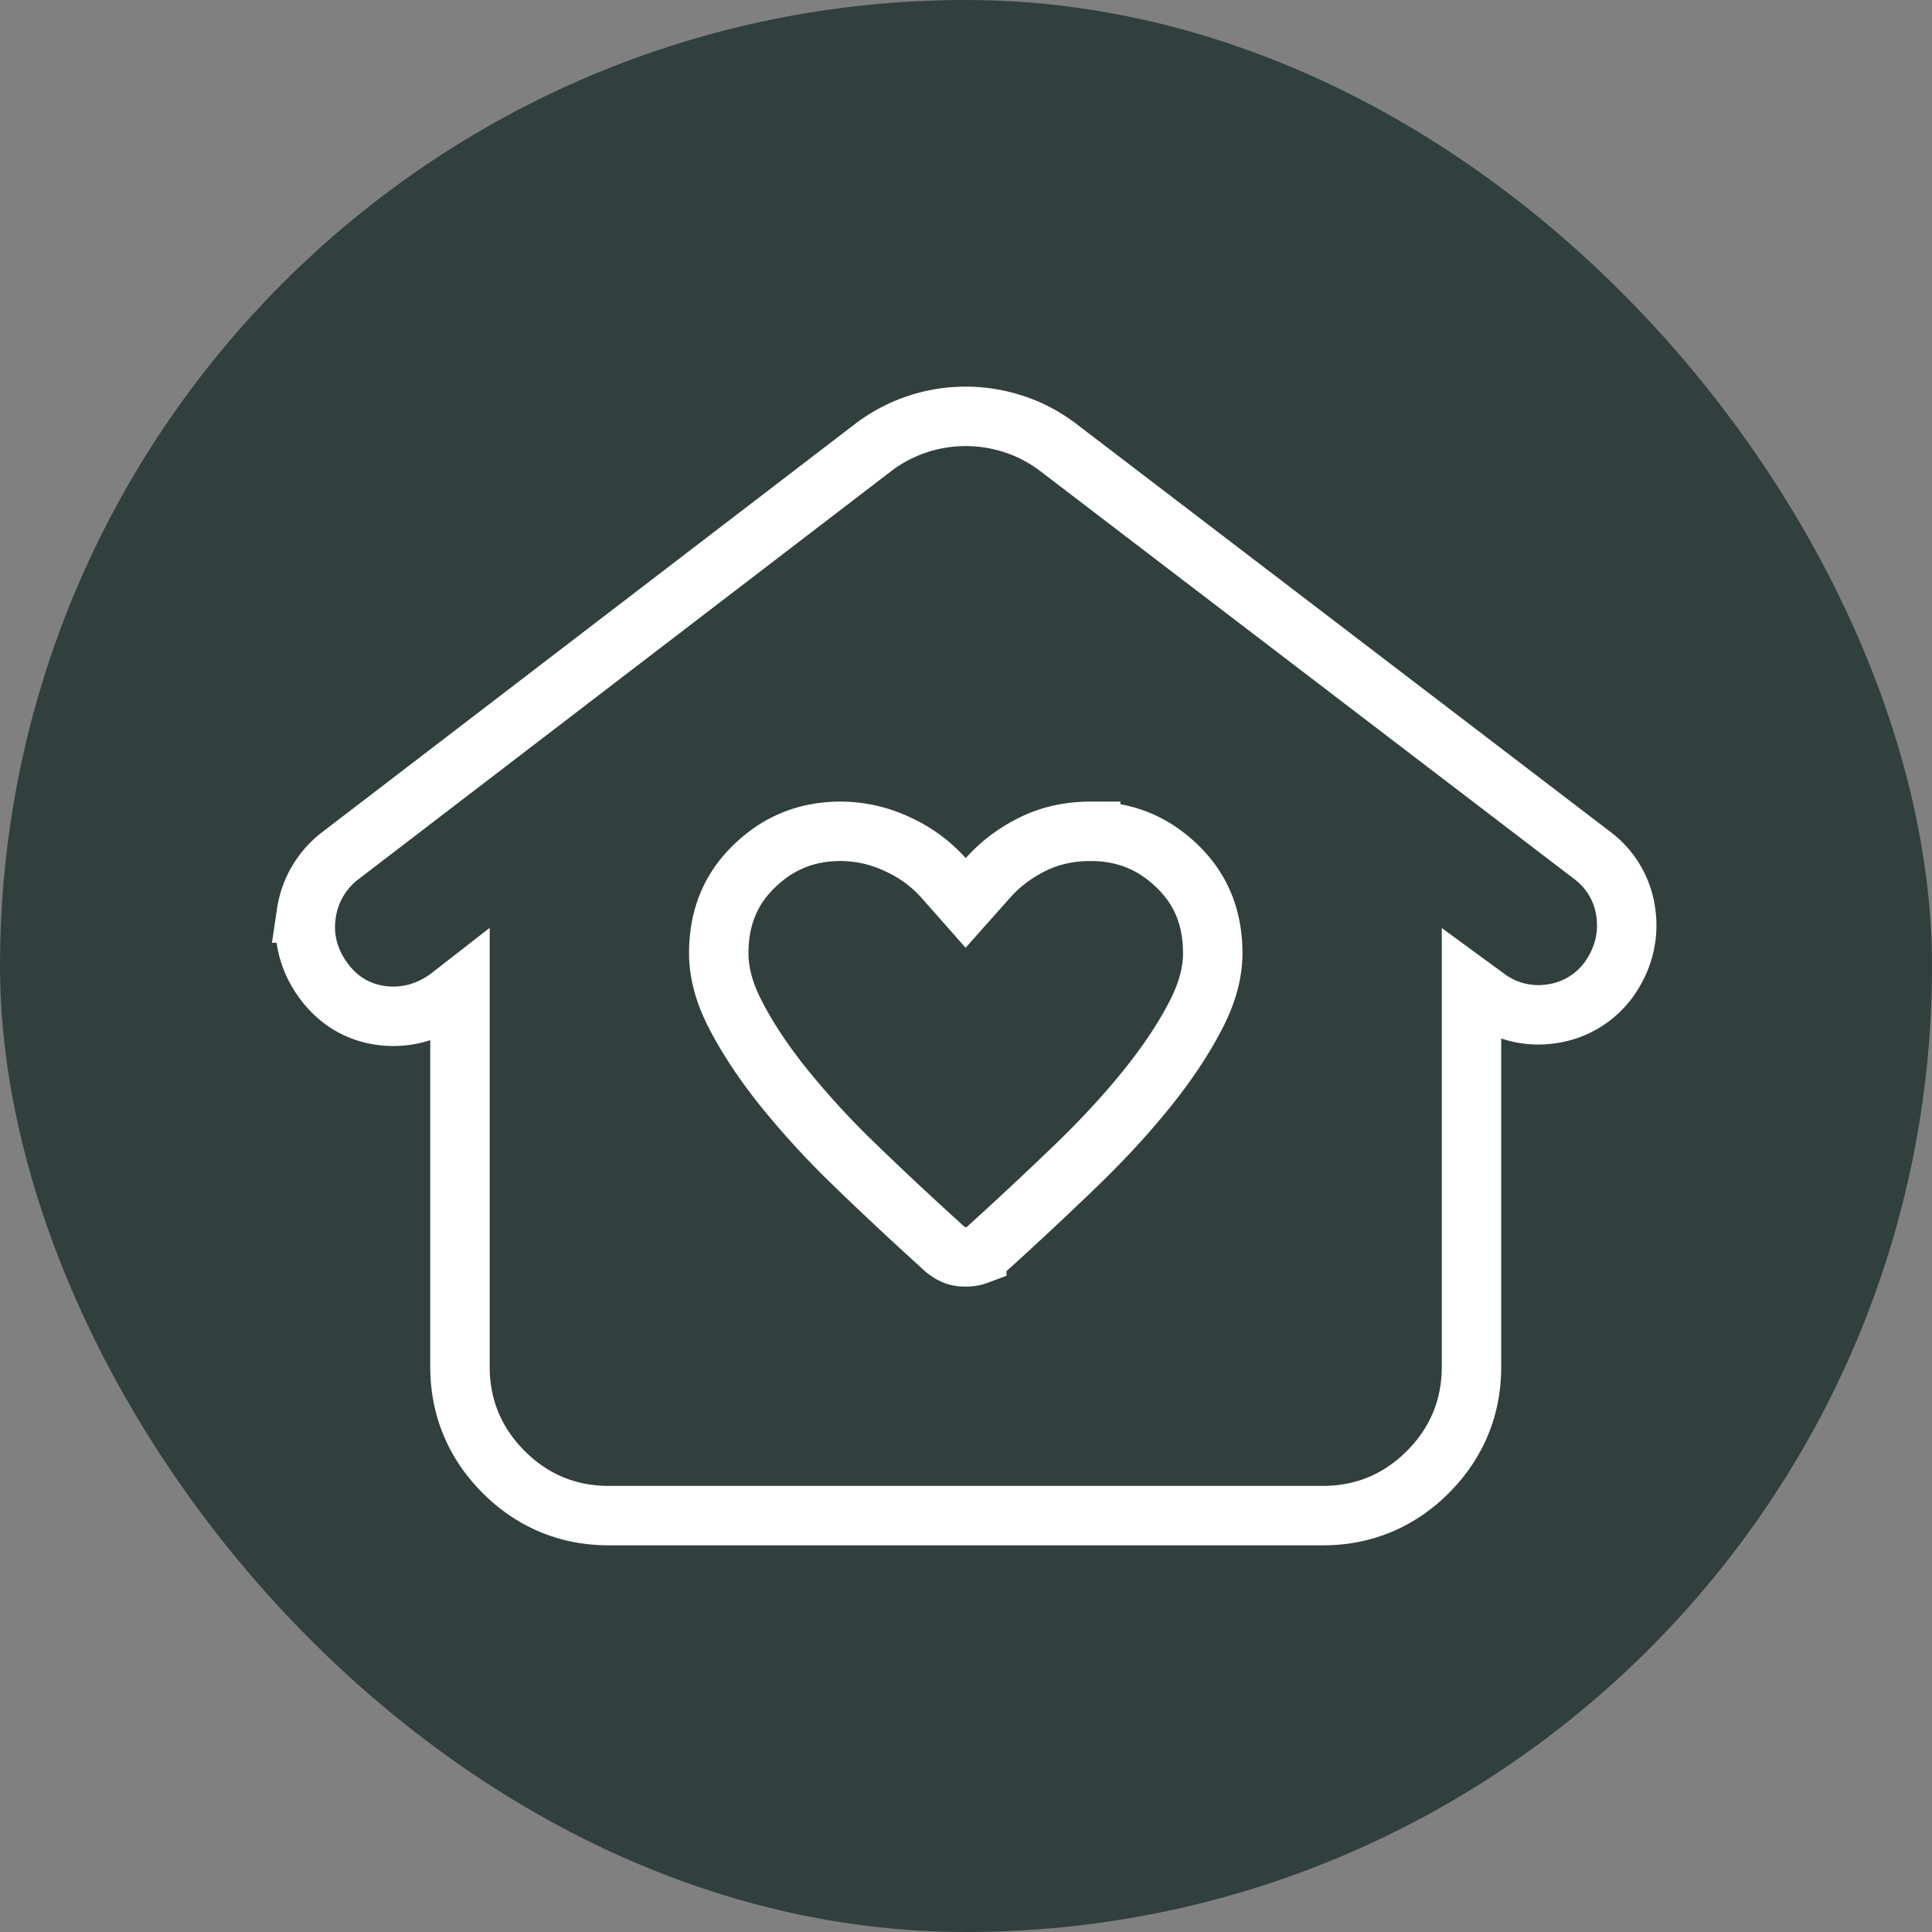
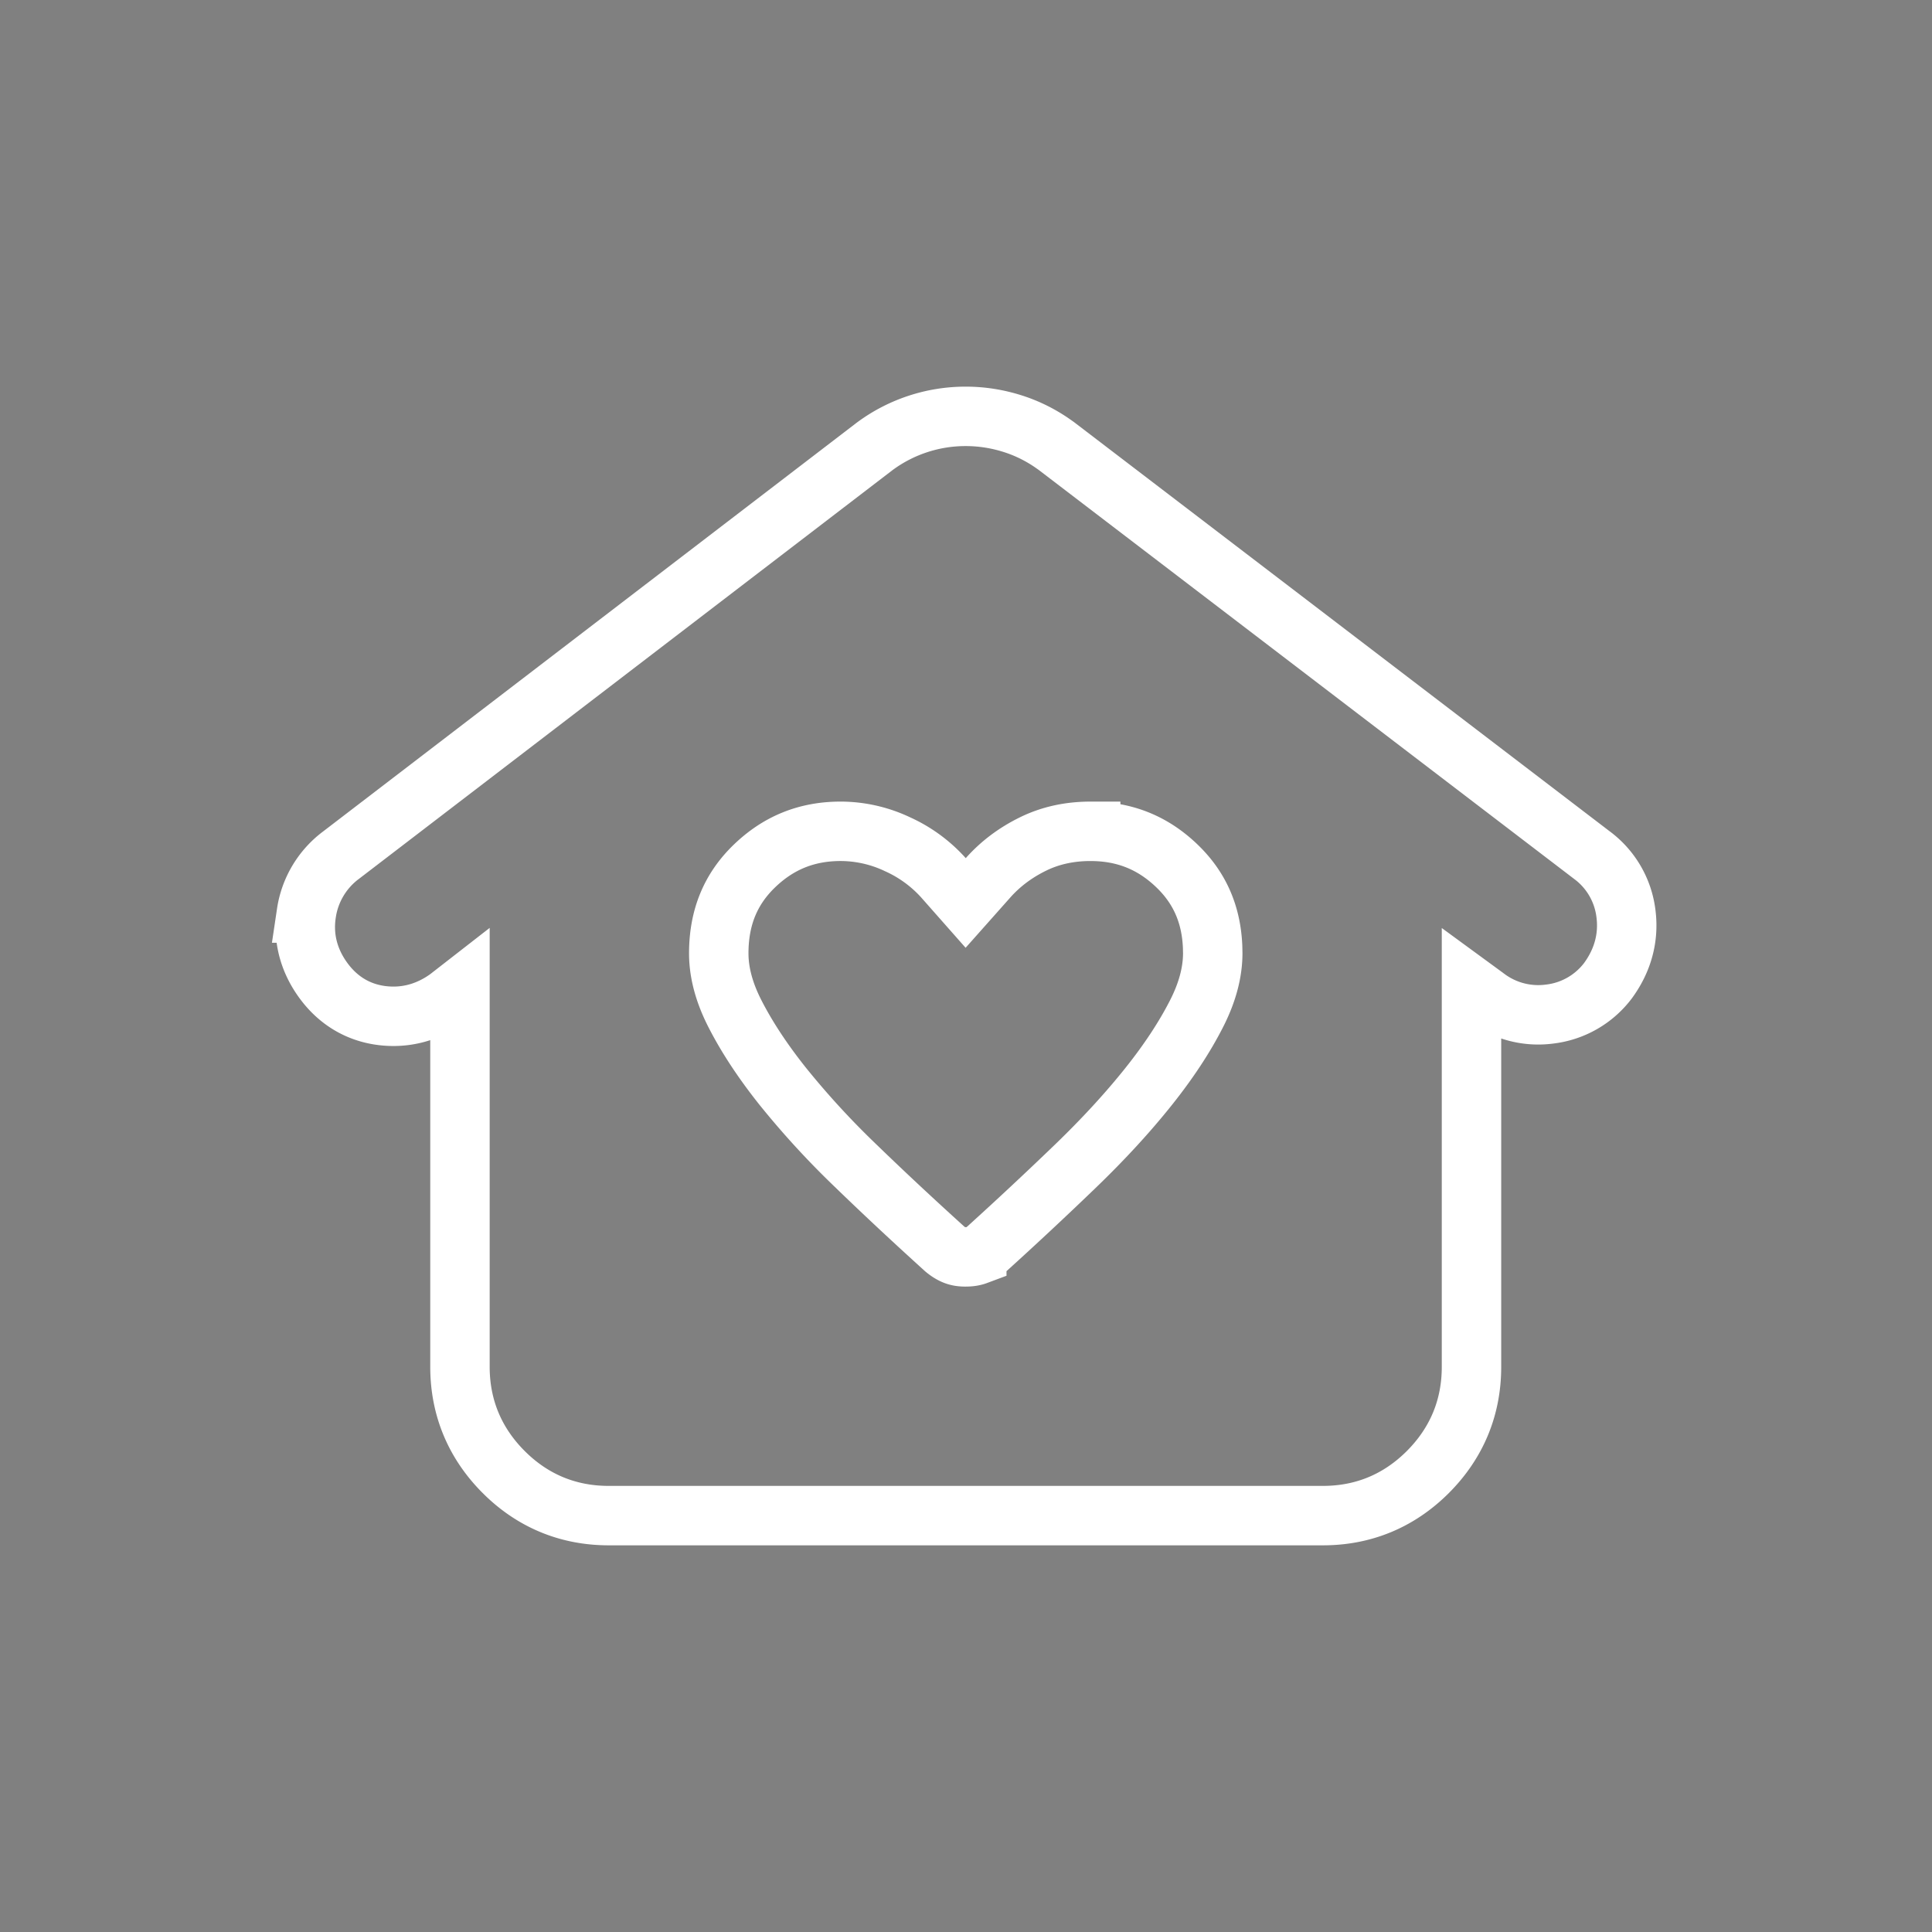
<svg xmlns="http://www.w3.org/2000/svg" width="67" height="67" fill="none">
  <rect width="100%" height="100%" fill="#808080" stroke="none" />
-   <rect width="67" height="67" rx="33.5" fill="#102621" fill-opacity=".7" />
  <path d="M33.491 14.439c.554 0 1.098.086 1.63.255.473.15.917.367 1.331.646l.176.123.008.006.009.007 18.572 14.187.003.002a2.966 2.966 0 011.168 2.03c.103.826-.114 1.599-.597 2.275l-.021.03a2.967 2.967 0 01-2.03 1.167 2.995 2.995 0 01-2.233-.604v0l-.477-.349v13.19c0 1.41-.514 2.643-1.512 3.643-1 1.001-2.233 1.514-3.645 1.513v0H21.11c-1.41 0-2.644-.512-3.643-1.512-1-1-1.514-2.233-1.516-3.643V34.286l-.401.312-.017.013-.015.011c-.677.484-1.45.7-2.275.597-.857-.107-1.554-.55-2.052-1.249-.49-.686-.696-1.472-.565-2.306a3.07 3.07 0 011.187-1.998l.003-.002 18.52-14.187.022-.016a5.29 5.29 0 013.133-1.022zm4.333 14.39c-.75 0-1.41.151-1.996.438-.625.306-1.143.7-1.566 1.177l-.773.87-.77-.872a4.788 4.788 0 00-1.597-1.166 4.613 4.613 0 00-1.967-.447c-1.178 0-2.158.398-2.996 1.207-.819.792-1.233 1.775-1.233 3.026 0 .634.17 1.326.558 2.087.41.804.963 1.648 1.668 2.532a29.223 29.223 0 002.516 2.74c.98.949 2.013 1.913 3.098 2.895.127.105.243.172.35.213.088.034.207.06.37.058h.005c.168 0 .292-.026.383-.06a1.19 1.19 0 00.339-.208 136.4 136.4 0 003.103-2.899c.97-.937 1.807-1.85 2.515-2.738.706-.885 1.259-1.73 1.667-2.533.386-.758.557-1.45.559-2.087l-.005-.232c-.049-1.141-.46-2.051-1.229-2.793-.838-.81-1.82-1.207-2.999-1.207z" stroke="#fff" stroke-width="2.061" />
</svg>